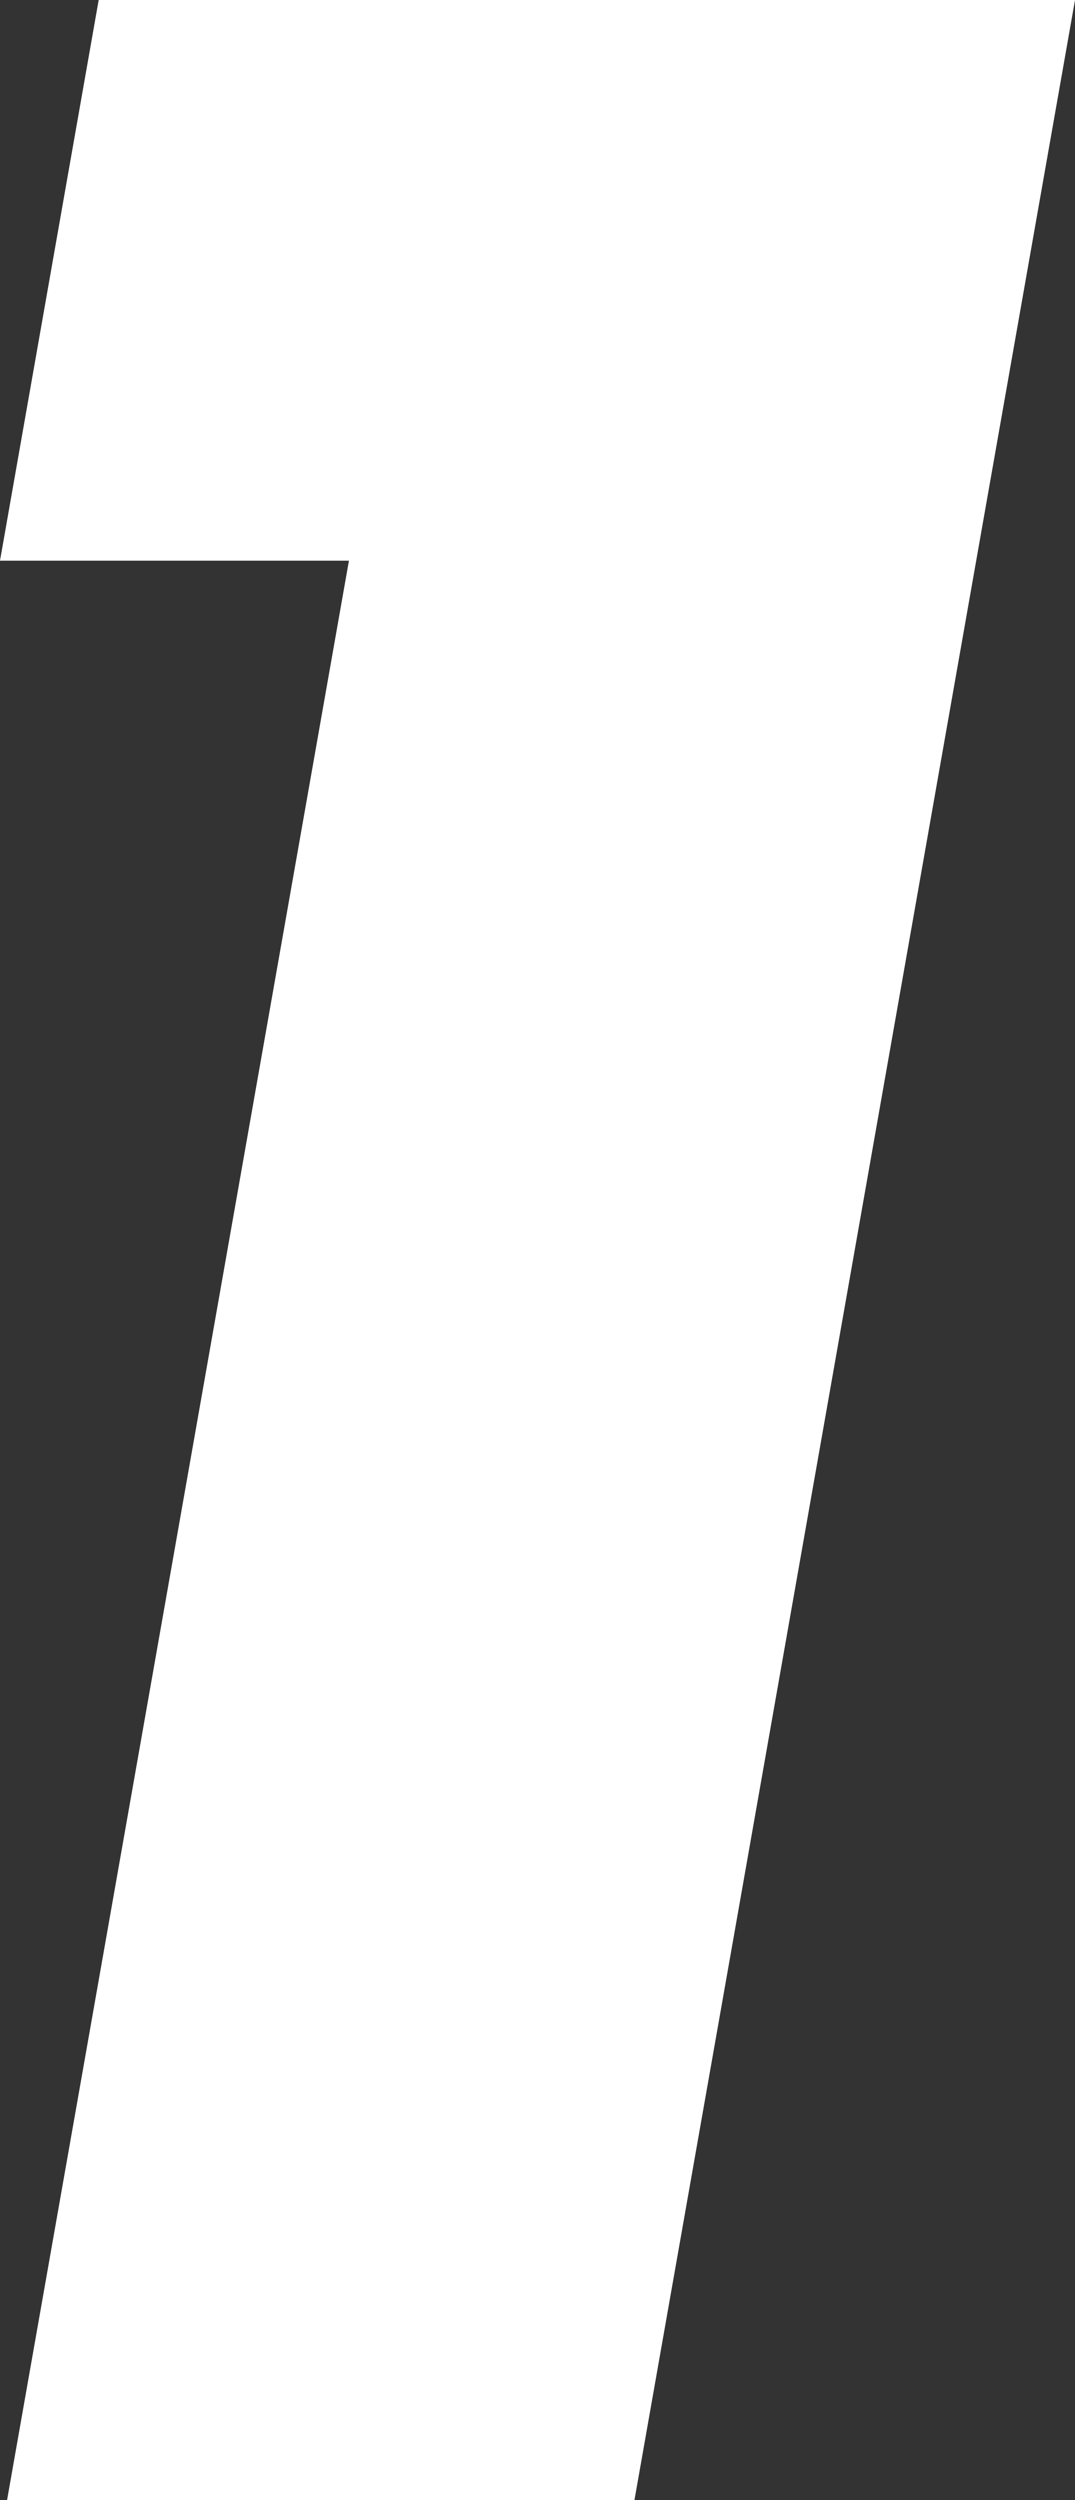
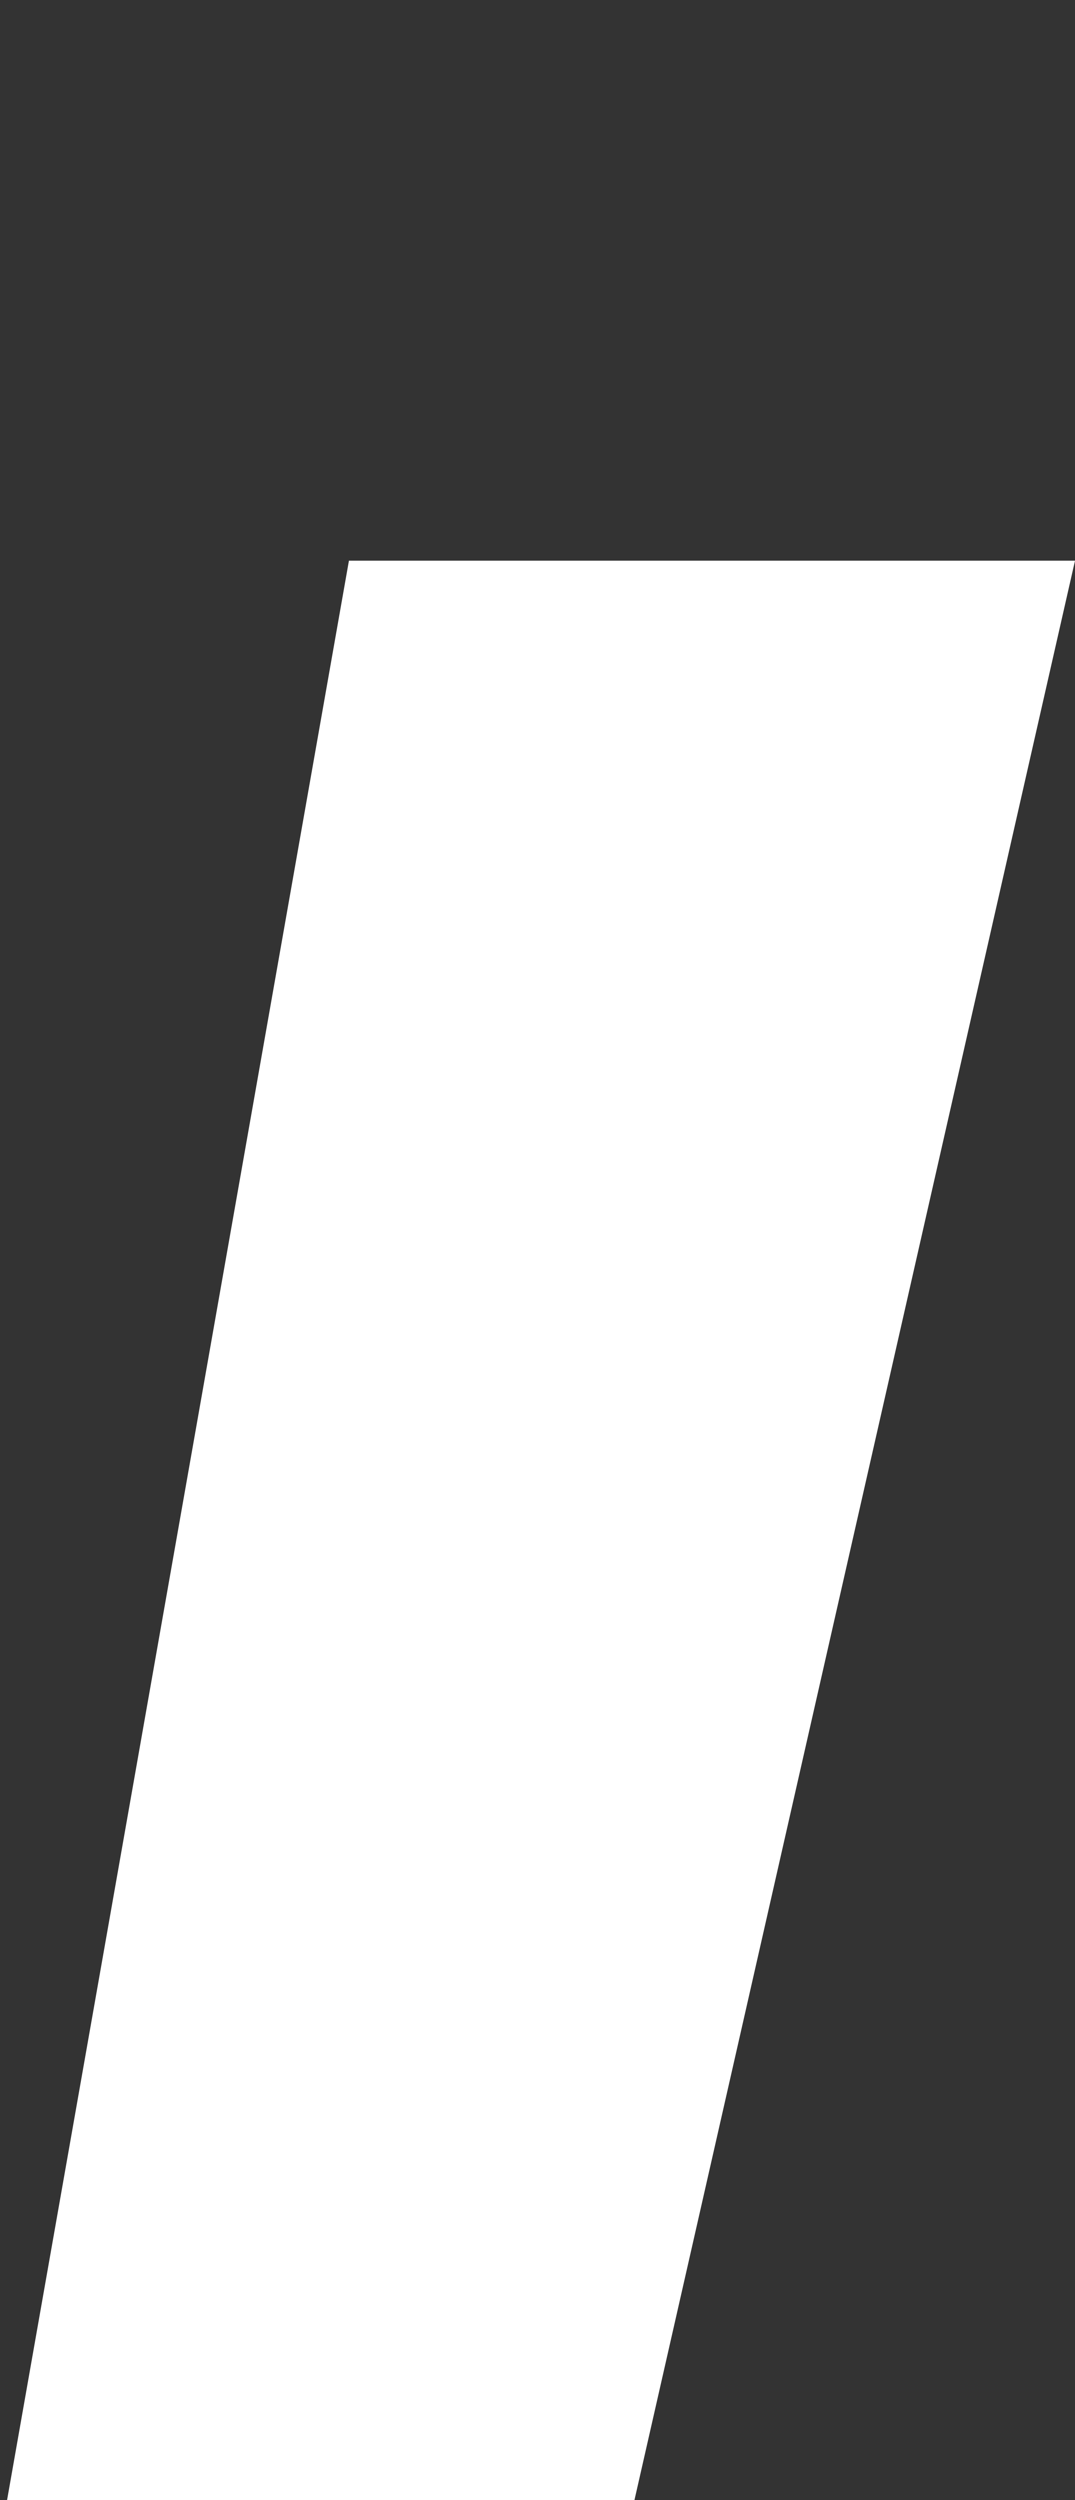
<svg xmlns="http://www.w3.org/2000/svg" width="18.3" height="42.54" viewBox="0 0 18.3 42.54">
  <rect x="0" y="0" width="18.3" height="42.54" fill="#333333" stroke="none" />
-   <path id="step-1" d="M4.38,30l1.68-9.54H22.68L15.18,63H4.5l5.82-33Z" transform="translate(-4.38 -20.46)" fill="#fff" />
+   <path id="step-1" d="M4.38,30H22.68L15.18,63H4.5l5.82-33Z" transform="translate(-4.38 -20.46)" fill="#fff" />
</svg>